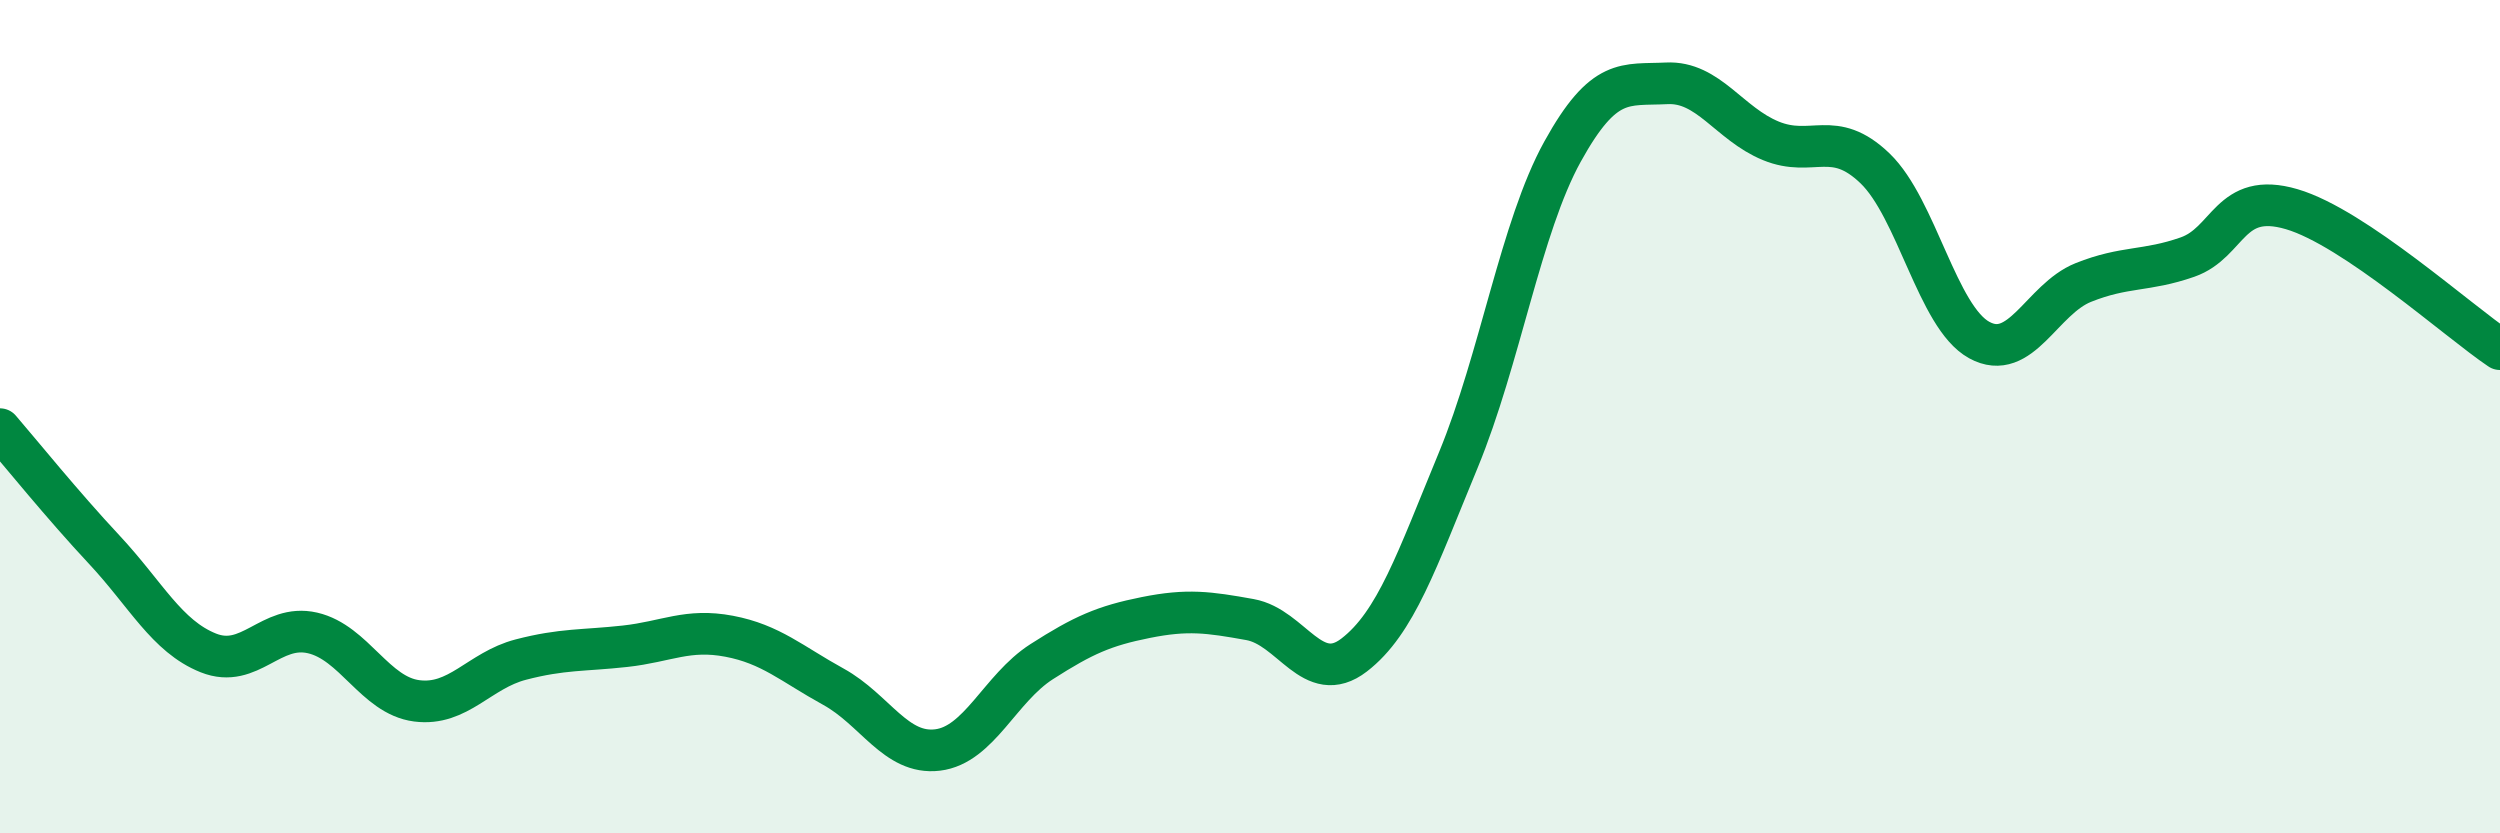
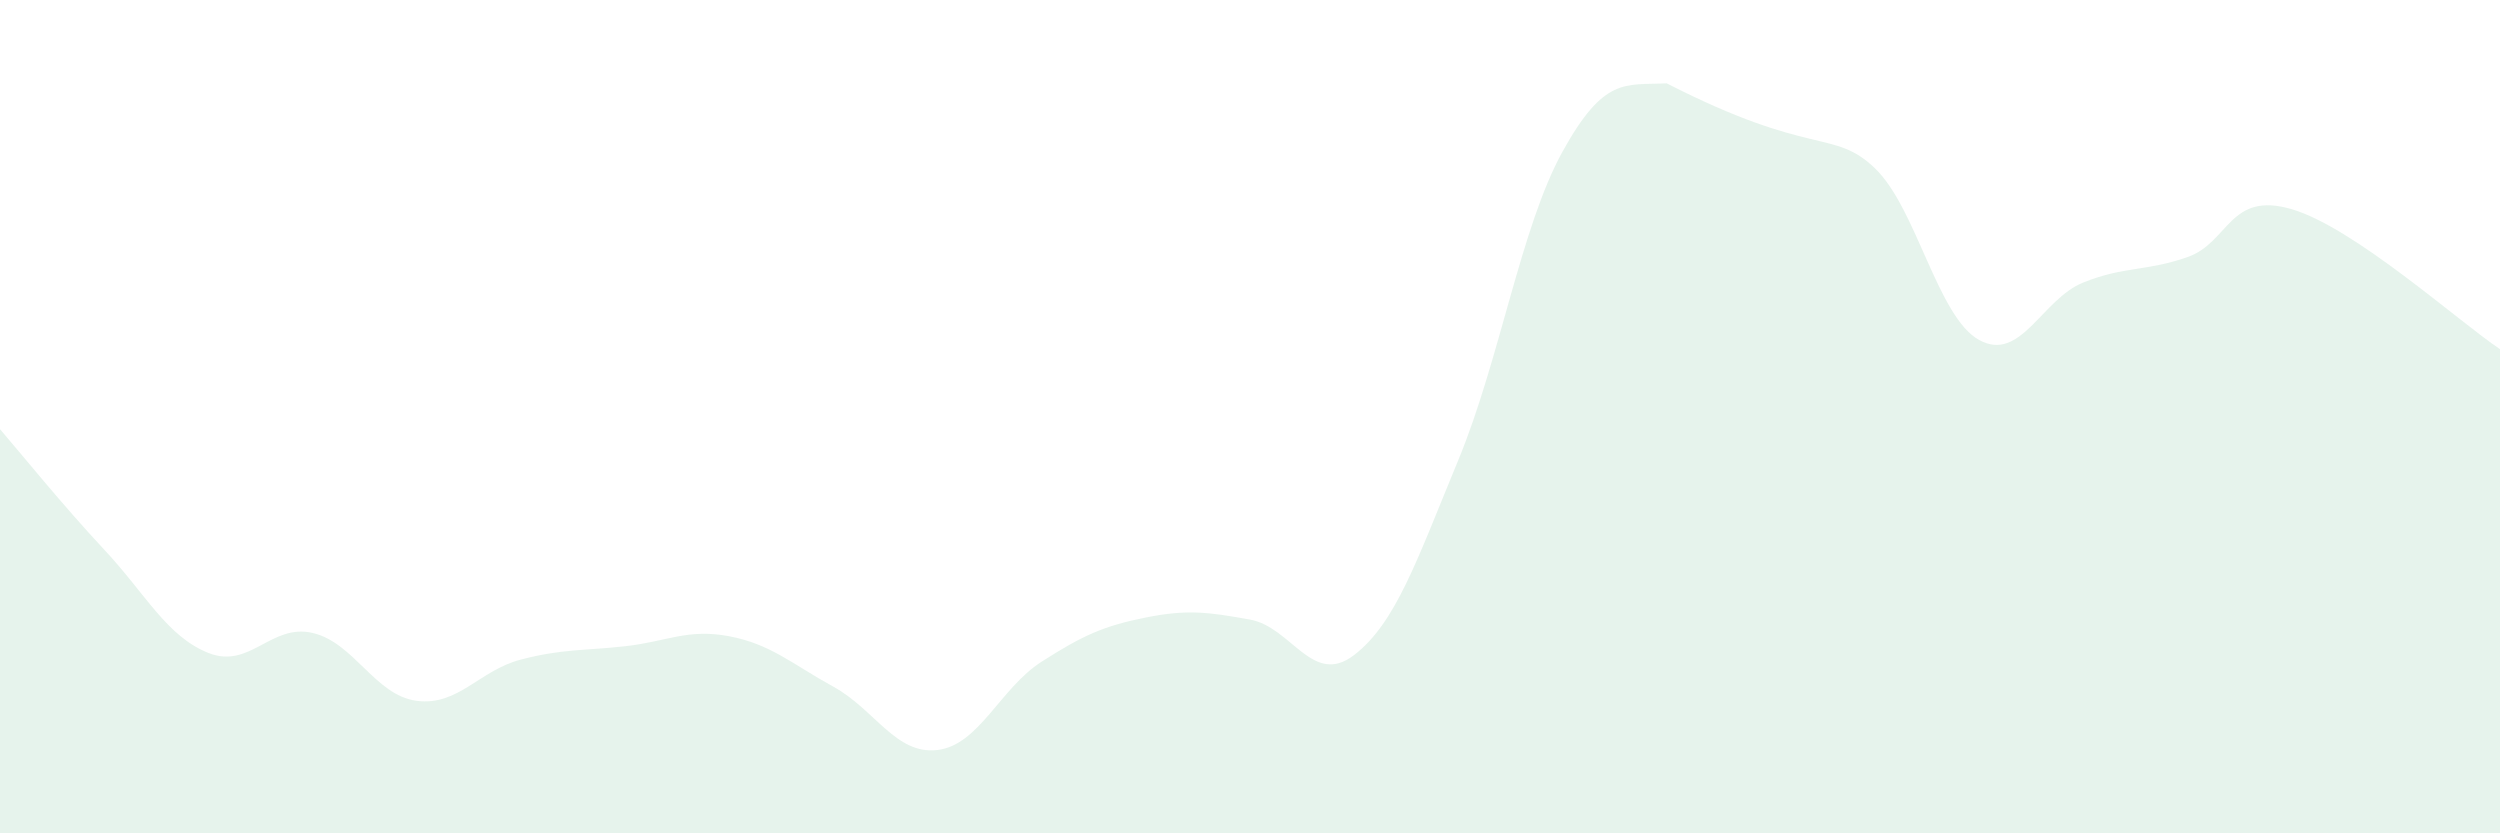
<svg xmlns="http://www.w3.org/2000/svg" width="60" height="20" viewBox="0 0 60 20">
-   <path d="M 0,10.3 C 0.5,10.88 1.5,12.12 2.5,13.19 C 3.5,14.26 4,15.27 5,15.67 C 6,16.07 6.5,14.96 7.5,15.19 C 8.5,15.42 9,16.69 10,16.82 C 11,16.95 11.5,16.09 12.5,15.83 C 13.5,15.57 14,15.62 15,15.51 C 16,15.4 16.5,15.08 17.5,15.27 C 18.5,15.46 19,15.93 20,16.48 C 21,17.03 21.5,18.12 22.5,18 C 23.5,17.88 24,16.52 25,15.88 C 26,15.24 26.5,15.02 27.5,14.82 C 28.5,14.62 29,14.69 30,14.87 C 31,15.05 31.5,16.49 32.5,15.72 C 33.5,14.95 34,13.46 35,11.04 C 36,8.62 36.5,5.45 37.5,3.64 C 38.5,1.83 39,2.05 40,2 C 41,1.95 41.5,2.97 42.5,3.38 C 43.5,3.79 44,3.08 45,4.04 C 46,5 46.5,7.61 47.5,8.16 C 48.5,8.71 49,7.18 50,6.78 C 51,6.38 51.5,6.52 52.5,6.17 C 53.5,5.82 53.5,4.58 55,5.02 C 56.5,5.46 59,7.71 60,8.38L60 20L0 20Z" fill="#008740" opacity="0.1" stroke-linecap="round" stroke-linejoin="round" />
-   <path d="M 0,10.3 C 0.5,10.88 1.5,12.12 2.5,13.19 C 3.5,14.26 4,15.27 5,15.67 C 6,16.07 6.5,14.96 7.5,15.19 C 8.5,15.42 9,16.69 10,16.82 C 11,16.95 11.5,16.09 12.5,15.83 C 13.5,15.57 14,15.62 15,15.51 C 16,15.4 16.5,15.08 17.5,15.27 C 18.5,15.46 19,15.93 20,16.48 C 21,17.03 21.5,18.12 22.5,18 C 23.5,17.88 24,16.52 25,15.88 C 26,15.24 26.5,15.02 27.5,14.82 C 28.5,14.62 29,14.69 30,14.87 C 31,15.05 31.5,16.49 32.5,15.72 C 33.5,14.95 34,13.46 35,11.04 C 36,8.62 36.5,5.45 37.5,3.64 C 38.5,1.83 39,2.05 40,2 C 41,1.95 41.5,2.97 42.5,3.38 C 43.5,3.79 44,3.08 45,4.04 C 46,5 46.5,7.61 47.5,8.16 C 48.5,8.71 49,7.18 50,6.78 C 51,6.38 51.5,6.52 52.5,6.17 C 53.5,5.82 53.5,4.58 55,5.02 C 56.5,5.46 59,7.71 60,8.38" stroke="#008740" stroke-width="1" fill="none" stroke-linecap="round" stroke-linejoin="round" />
+   <path d="M 0,10.3 C 0.5,10.88 1.5,12.12 2.5,13.19 C 3.5,14.26 4,15.27 5,15.67 C 6,16.07 6.5,14.96 7.5,15.19 C 8.5,15.42 9,16.69 10,16.82 C 11,16.95 11.5,16.09 12.5,15.83 C 13.5,15.57 14,15.62 15,15.51 C 16,15.4 16.5,15.08 17.5,15.27 C 18.5,15.46 19,15.93 20,16.48 C 21,17.03 21.5,18.12 22.5,18 C 23.5,17.88 24,16.52 25,15.88 C 26,15.24 26.5,15.02 27.5,14.82 C 28.5,14.62 29,14.69 30,14.87 C 31,15.05 31.5,16.49 32.5,15.72 C 33.5,14.95 34,13.46 35,11.04 C 36,8.62 36.5,5.45 37.5,3.64 C 38.5,1.83 39,2.05 40,2 C 43.5,3.79 44,3.08 45,4.04 C 46,5 46.5,7.61 47.5,8.16 C 48.5,8.71 49,7.18 50,6.78 C 51,6.38 51.5,6.52 52.5,6.17 C 53.5,5.82 53.5,4.58 55,5.02 C 56.5,5.46 59,7.71 60,8.38L60 20L0 20Z" fill="#008740" opacity="0.1" stroke-linecap="round" stroke-linejoin="round" />
</svg>